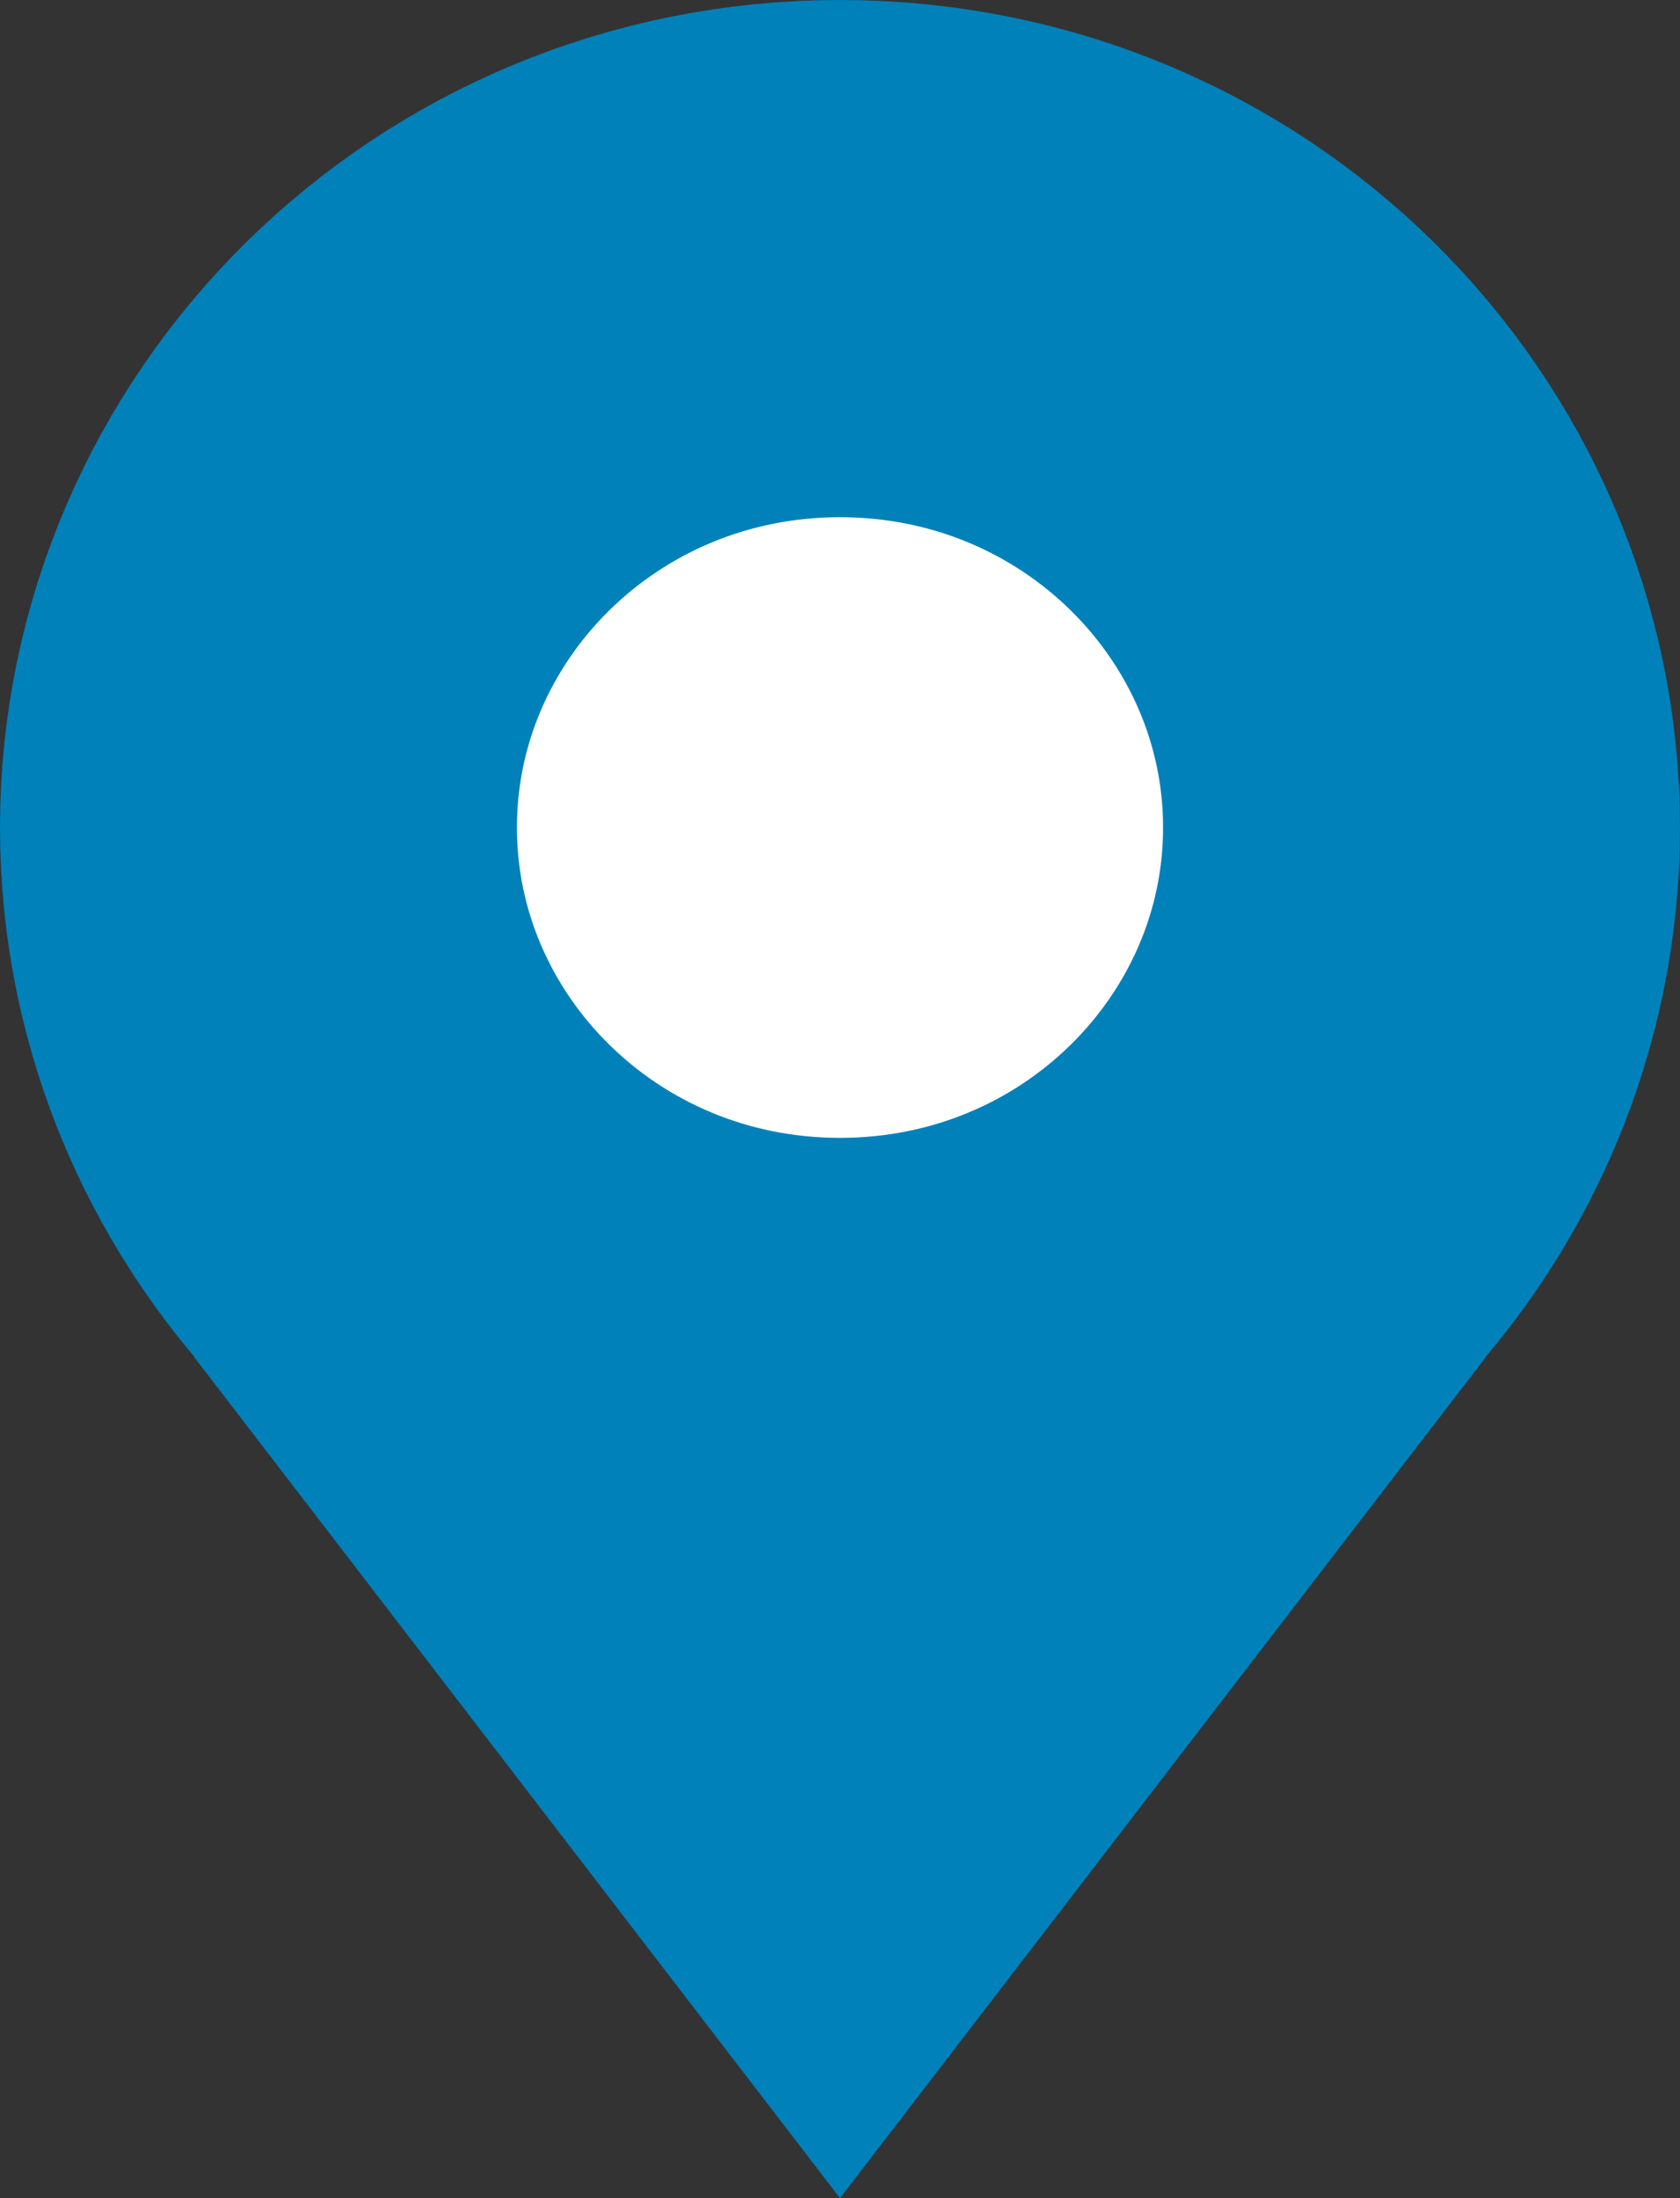
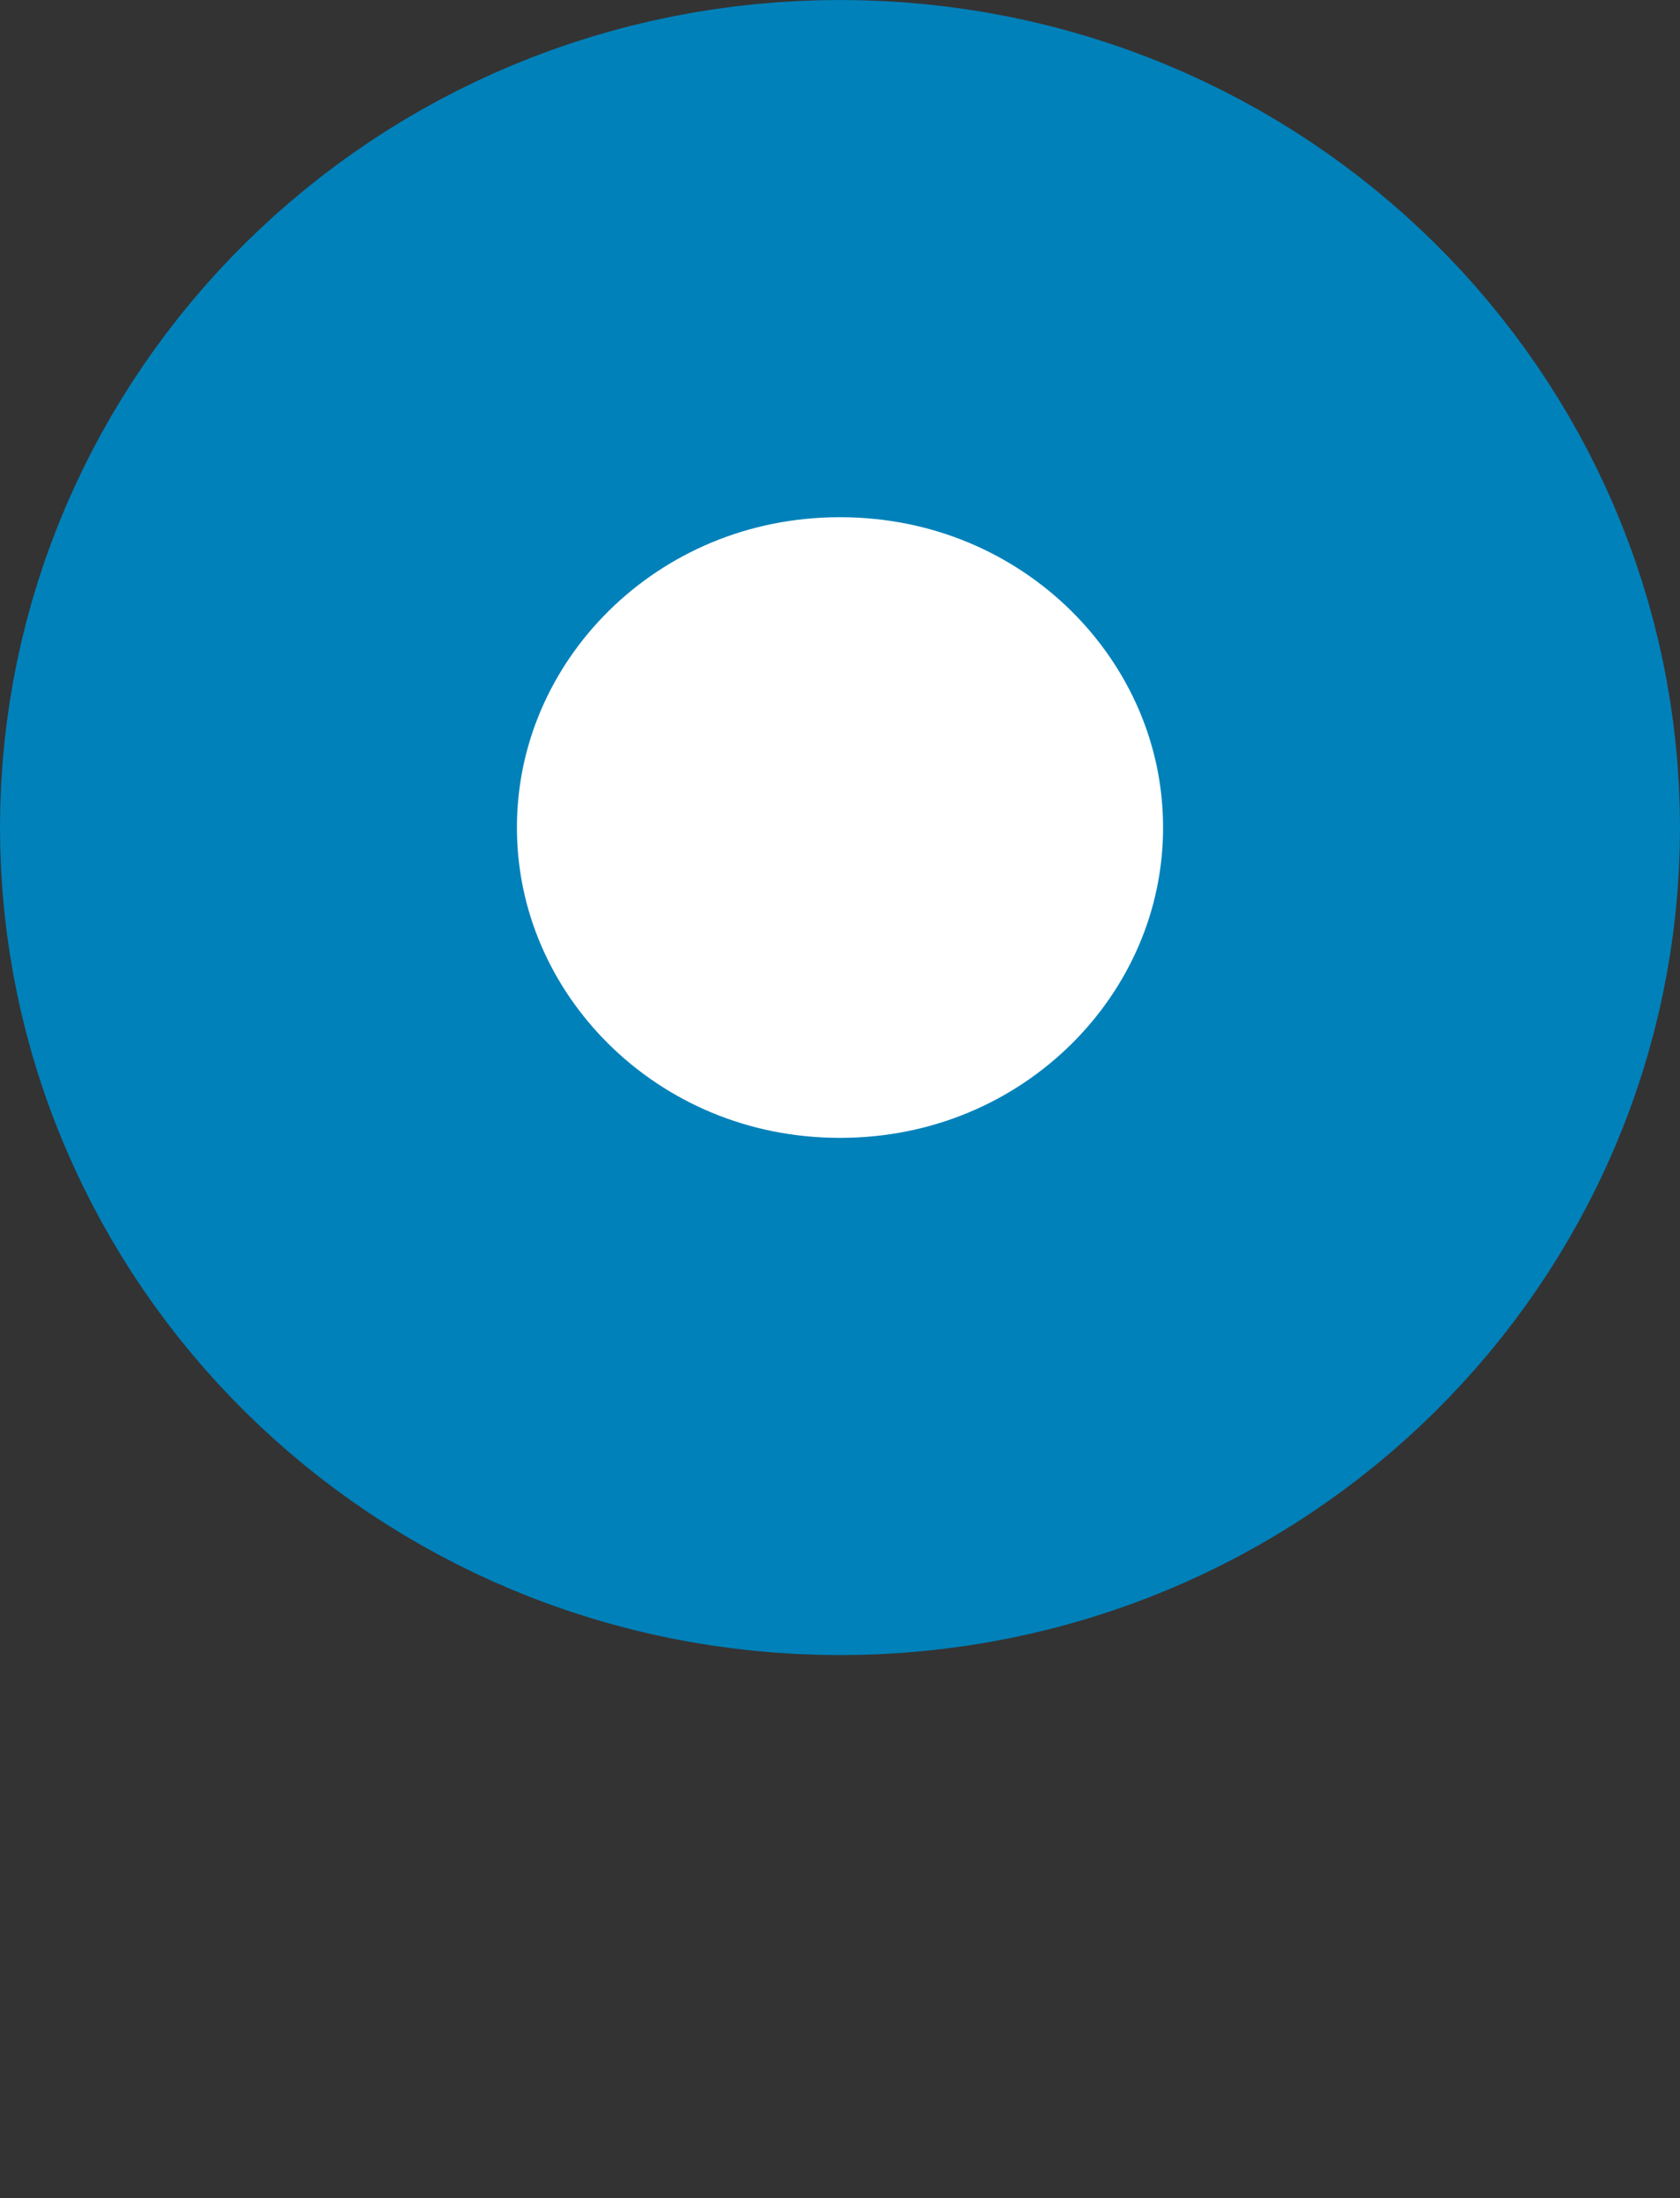
<svg xmlns="http://www.w3.org/2000/svg" width="13" height="17" fill="none" viewBox="0 0 13 17">
  <rect x="0" y="0" width="13" height="17" fill="#333333" stroke="none" />
-   <path d="M6.5 17v-6.028l5-.48L6.5 17Zm0 0v-6.028l-5-.48L6.5 17Z" fill="#0081BA" />
  <path d="M11 6.4c0 2.401-1.985 4.4-4.5 4.4-2.515 0-4.5-2-4.5-4.4C2 4 3.985 2 6.5 2 9.015 2 11 4 11 6.4Z" fill="#fff" stroke="#0081BA" stroke-width="4" />
</svg>